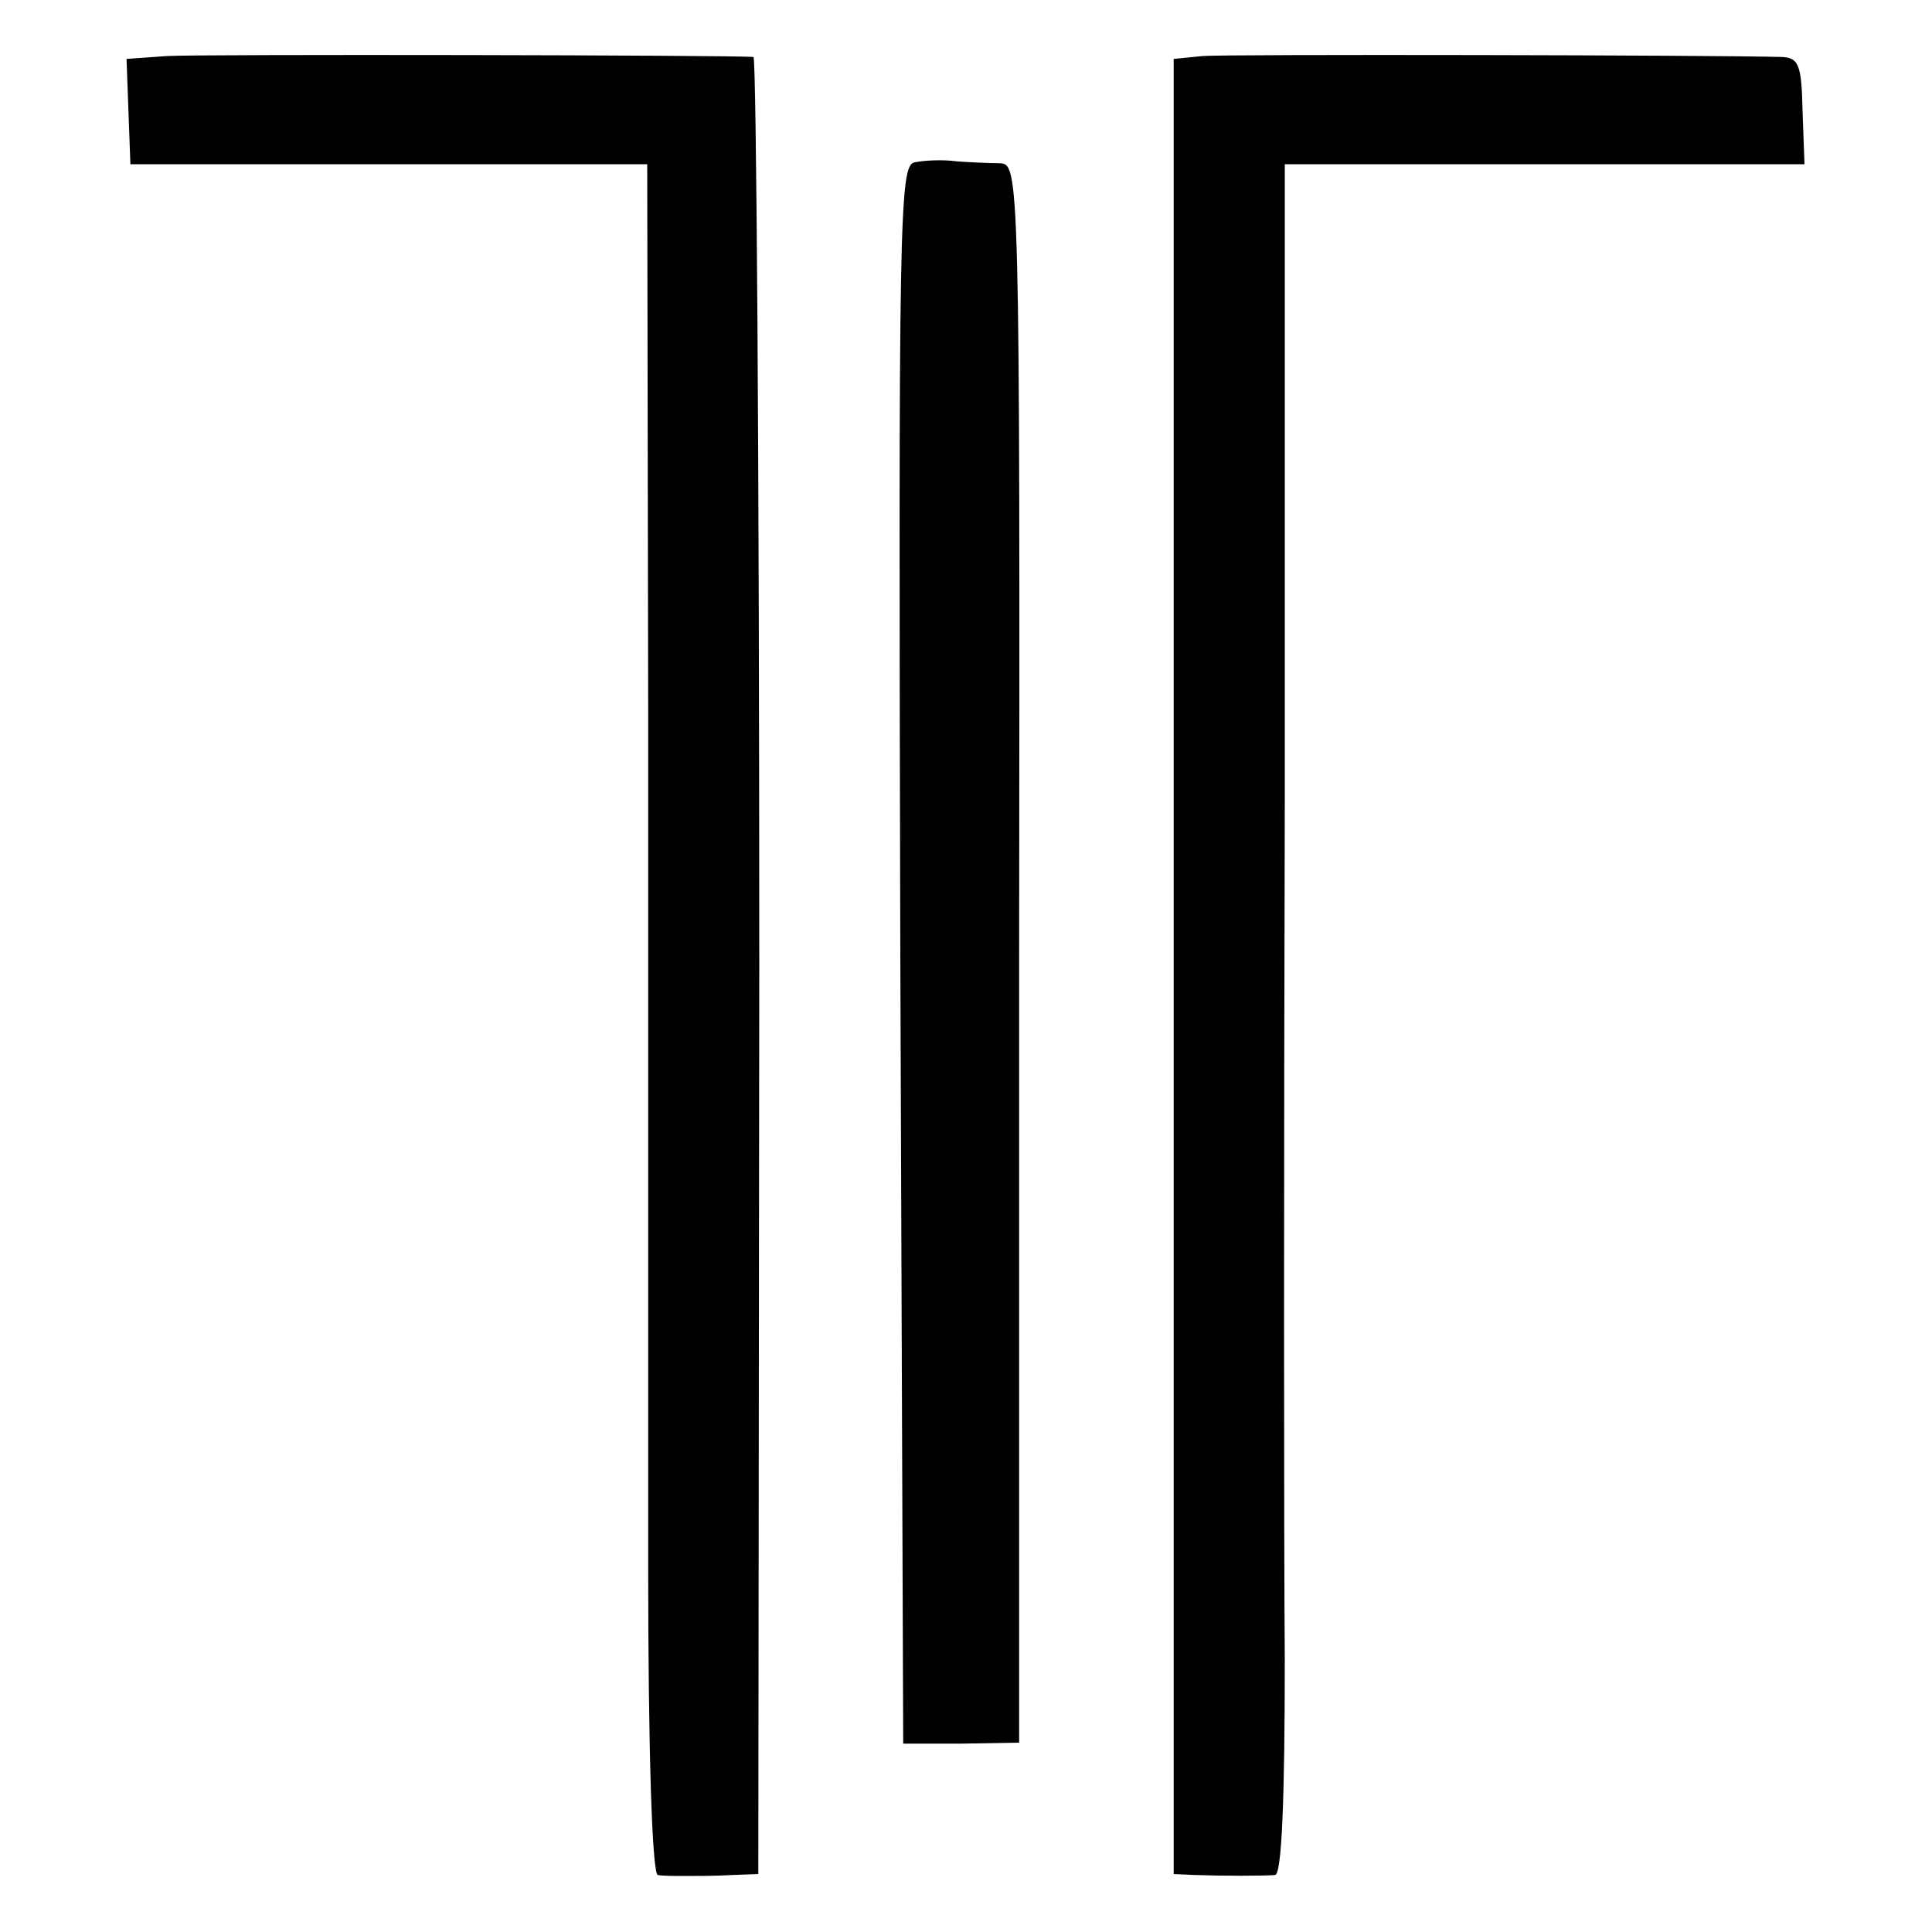
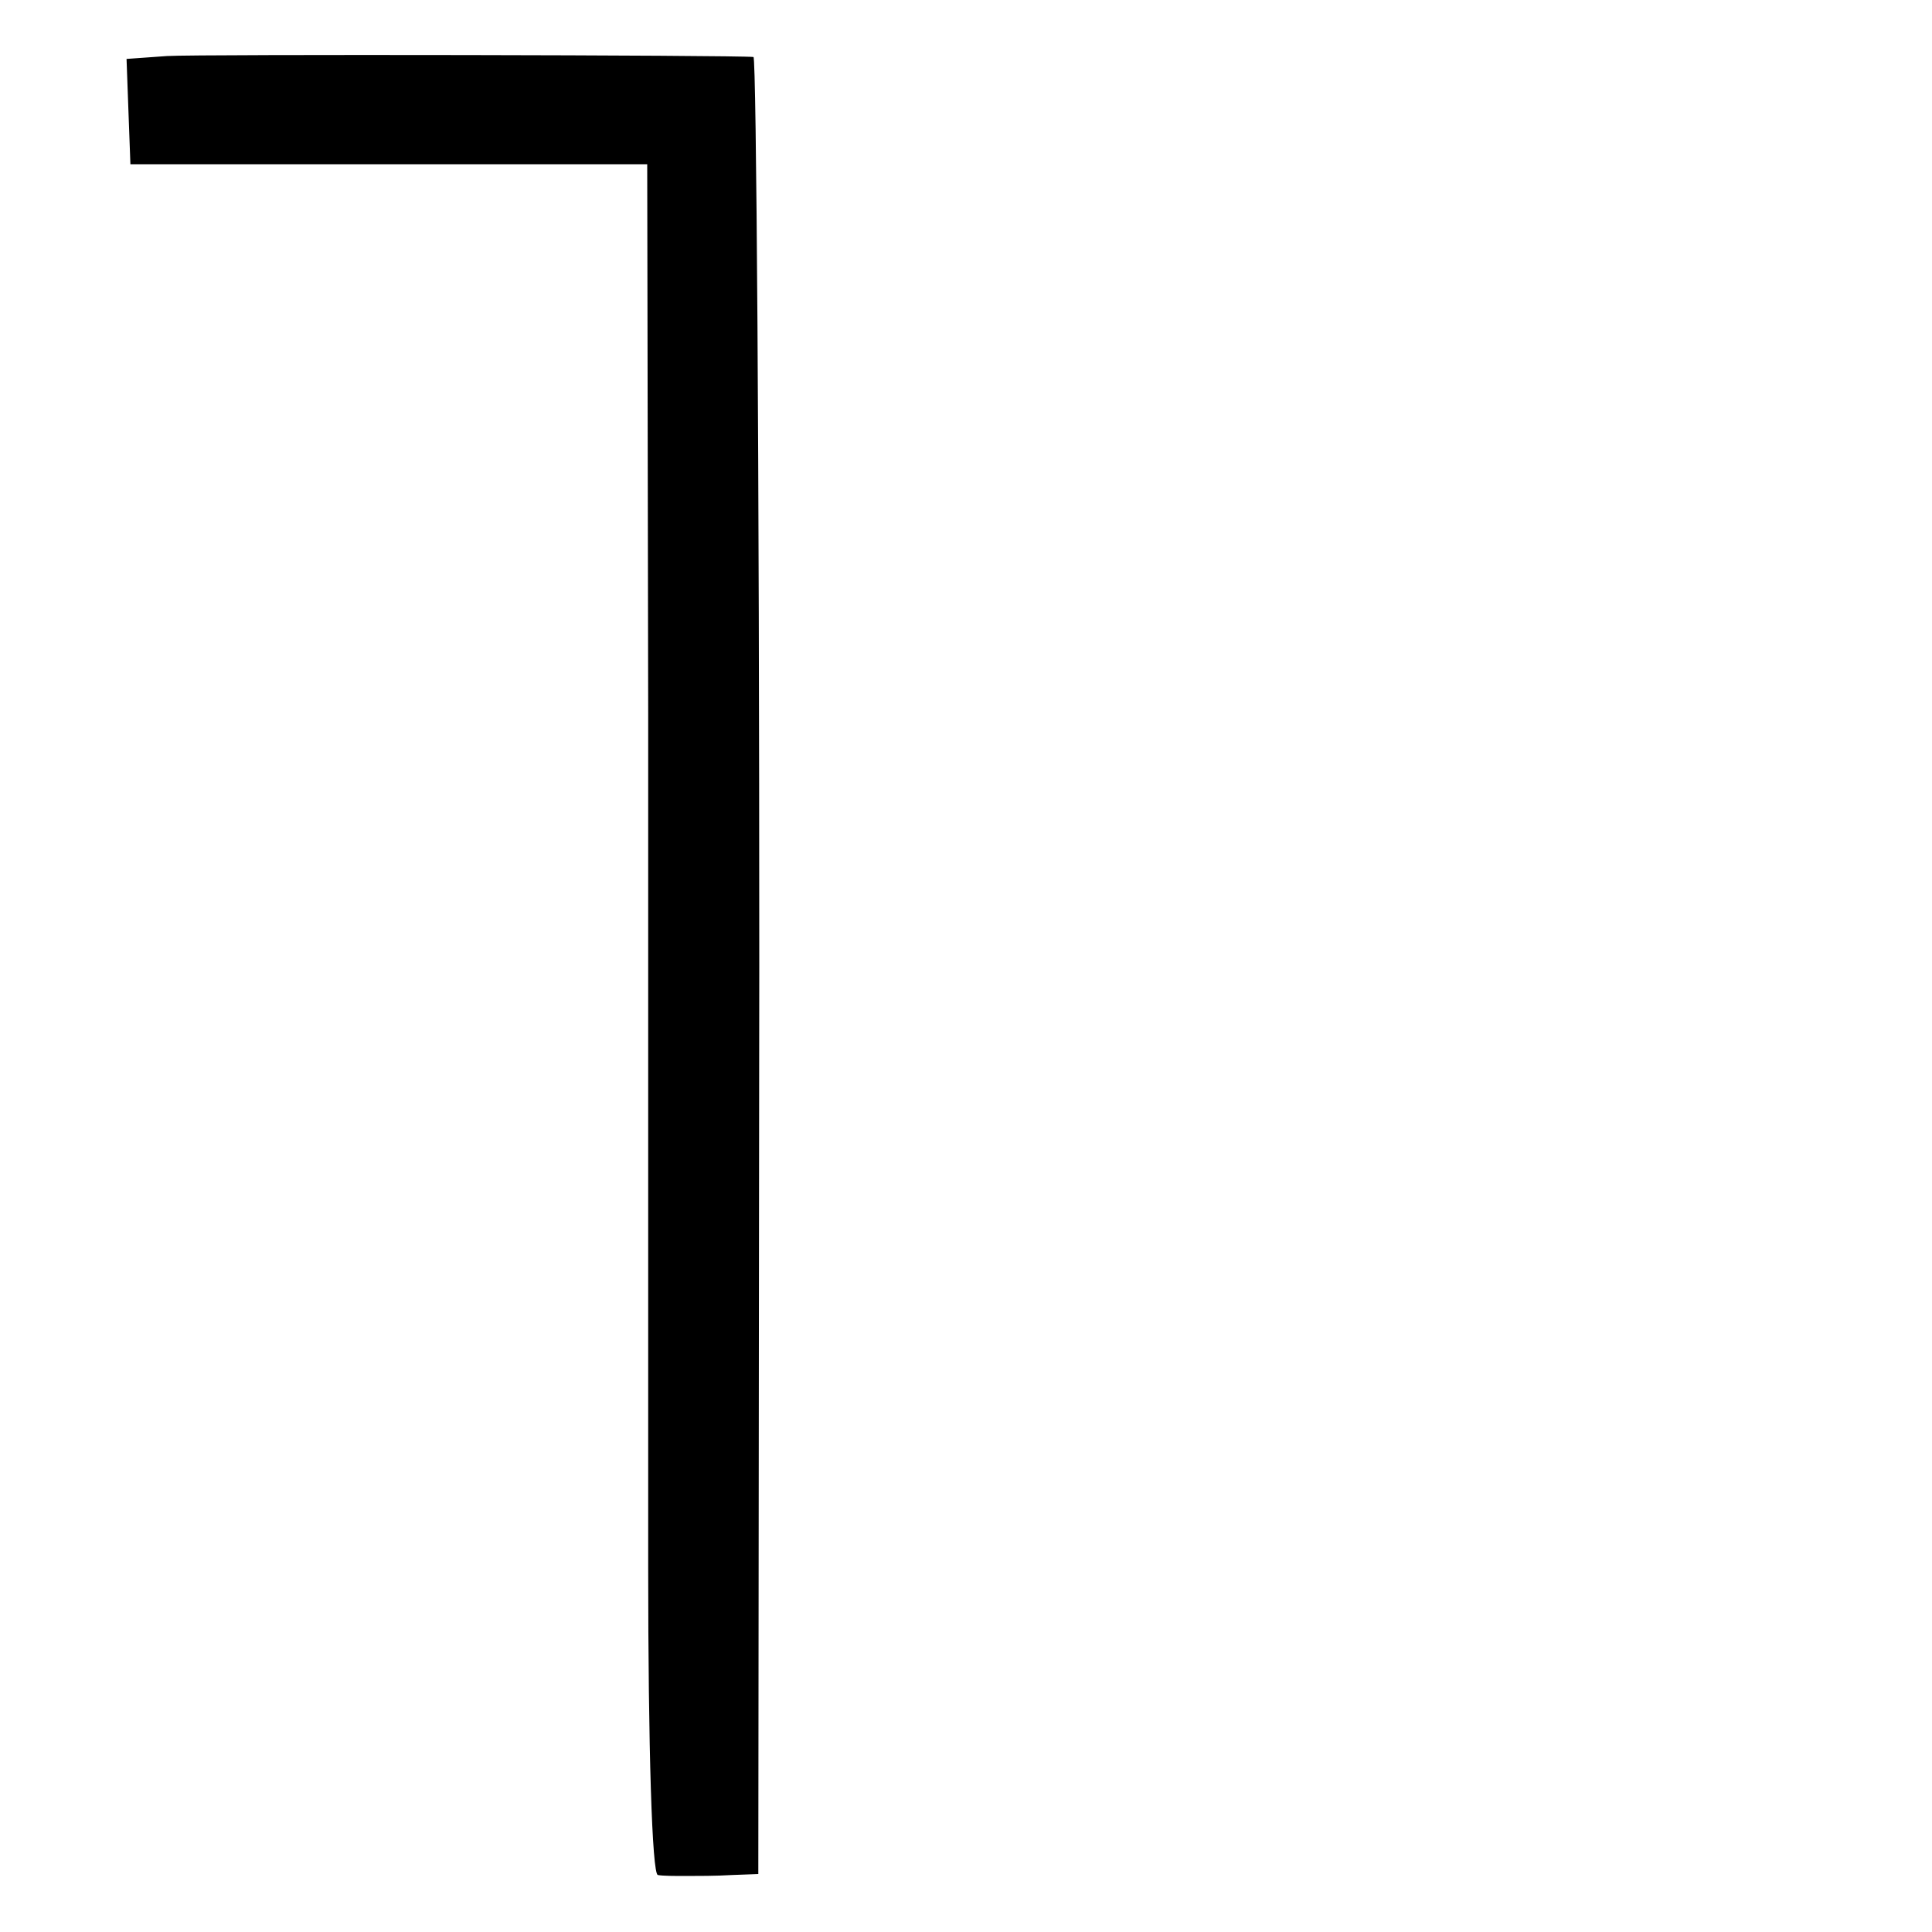
<svg xmlns="http://www.w3.org/2000/svg" version="1.0" width="200pt" height="200pt" viewBox="0 0 200 200" preserveAspectRatio="xMidYMid meet">
  <g transform="translate(0,200) scale(0.1,-0.1)" fill="#000000" stroke="none">
    <path d="M173 1942 l-42 -3 2 -55 2 -54 267 0 268 0 1 -567 c0 -313 0 -711 0 -885 0 -188 4 -318 10 -319 5 -1 18 -1 29 -1 11 0 32 0 48 1 l27 1 1 940 c0 517 -3 940 -6 941 -18 2 -573 3 -607 1z" />
-     <path d="M1245 1942 l-30 -3 0 -939 0 -940 22 -1 c29 -1 70 -1 83 0 7 1 10 81 10 223 -1 123 -1 521 0 886 l0 662 269 0 269 0 -2 55 c-1 48 -4 55 -21 56 -68 2 -575 3 -600 1z" />
-     <path d="M947 1832 c-16 -3 -17 -48 -15 -820 l3 -817 60 0 60 1 0 817 c1 814 0 817 -20 818 -11 0 -31 1 -45 2 -14 2 -33 1 -43 -1z" />
  </g>
</svg>